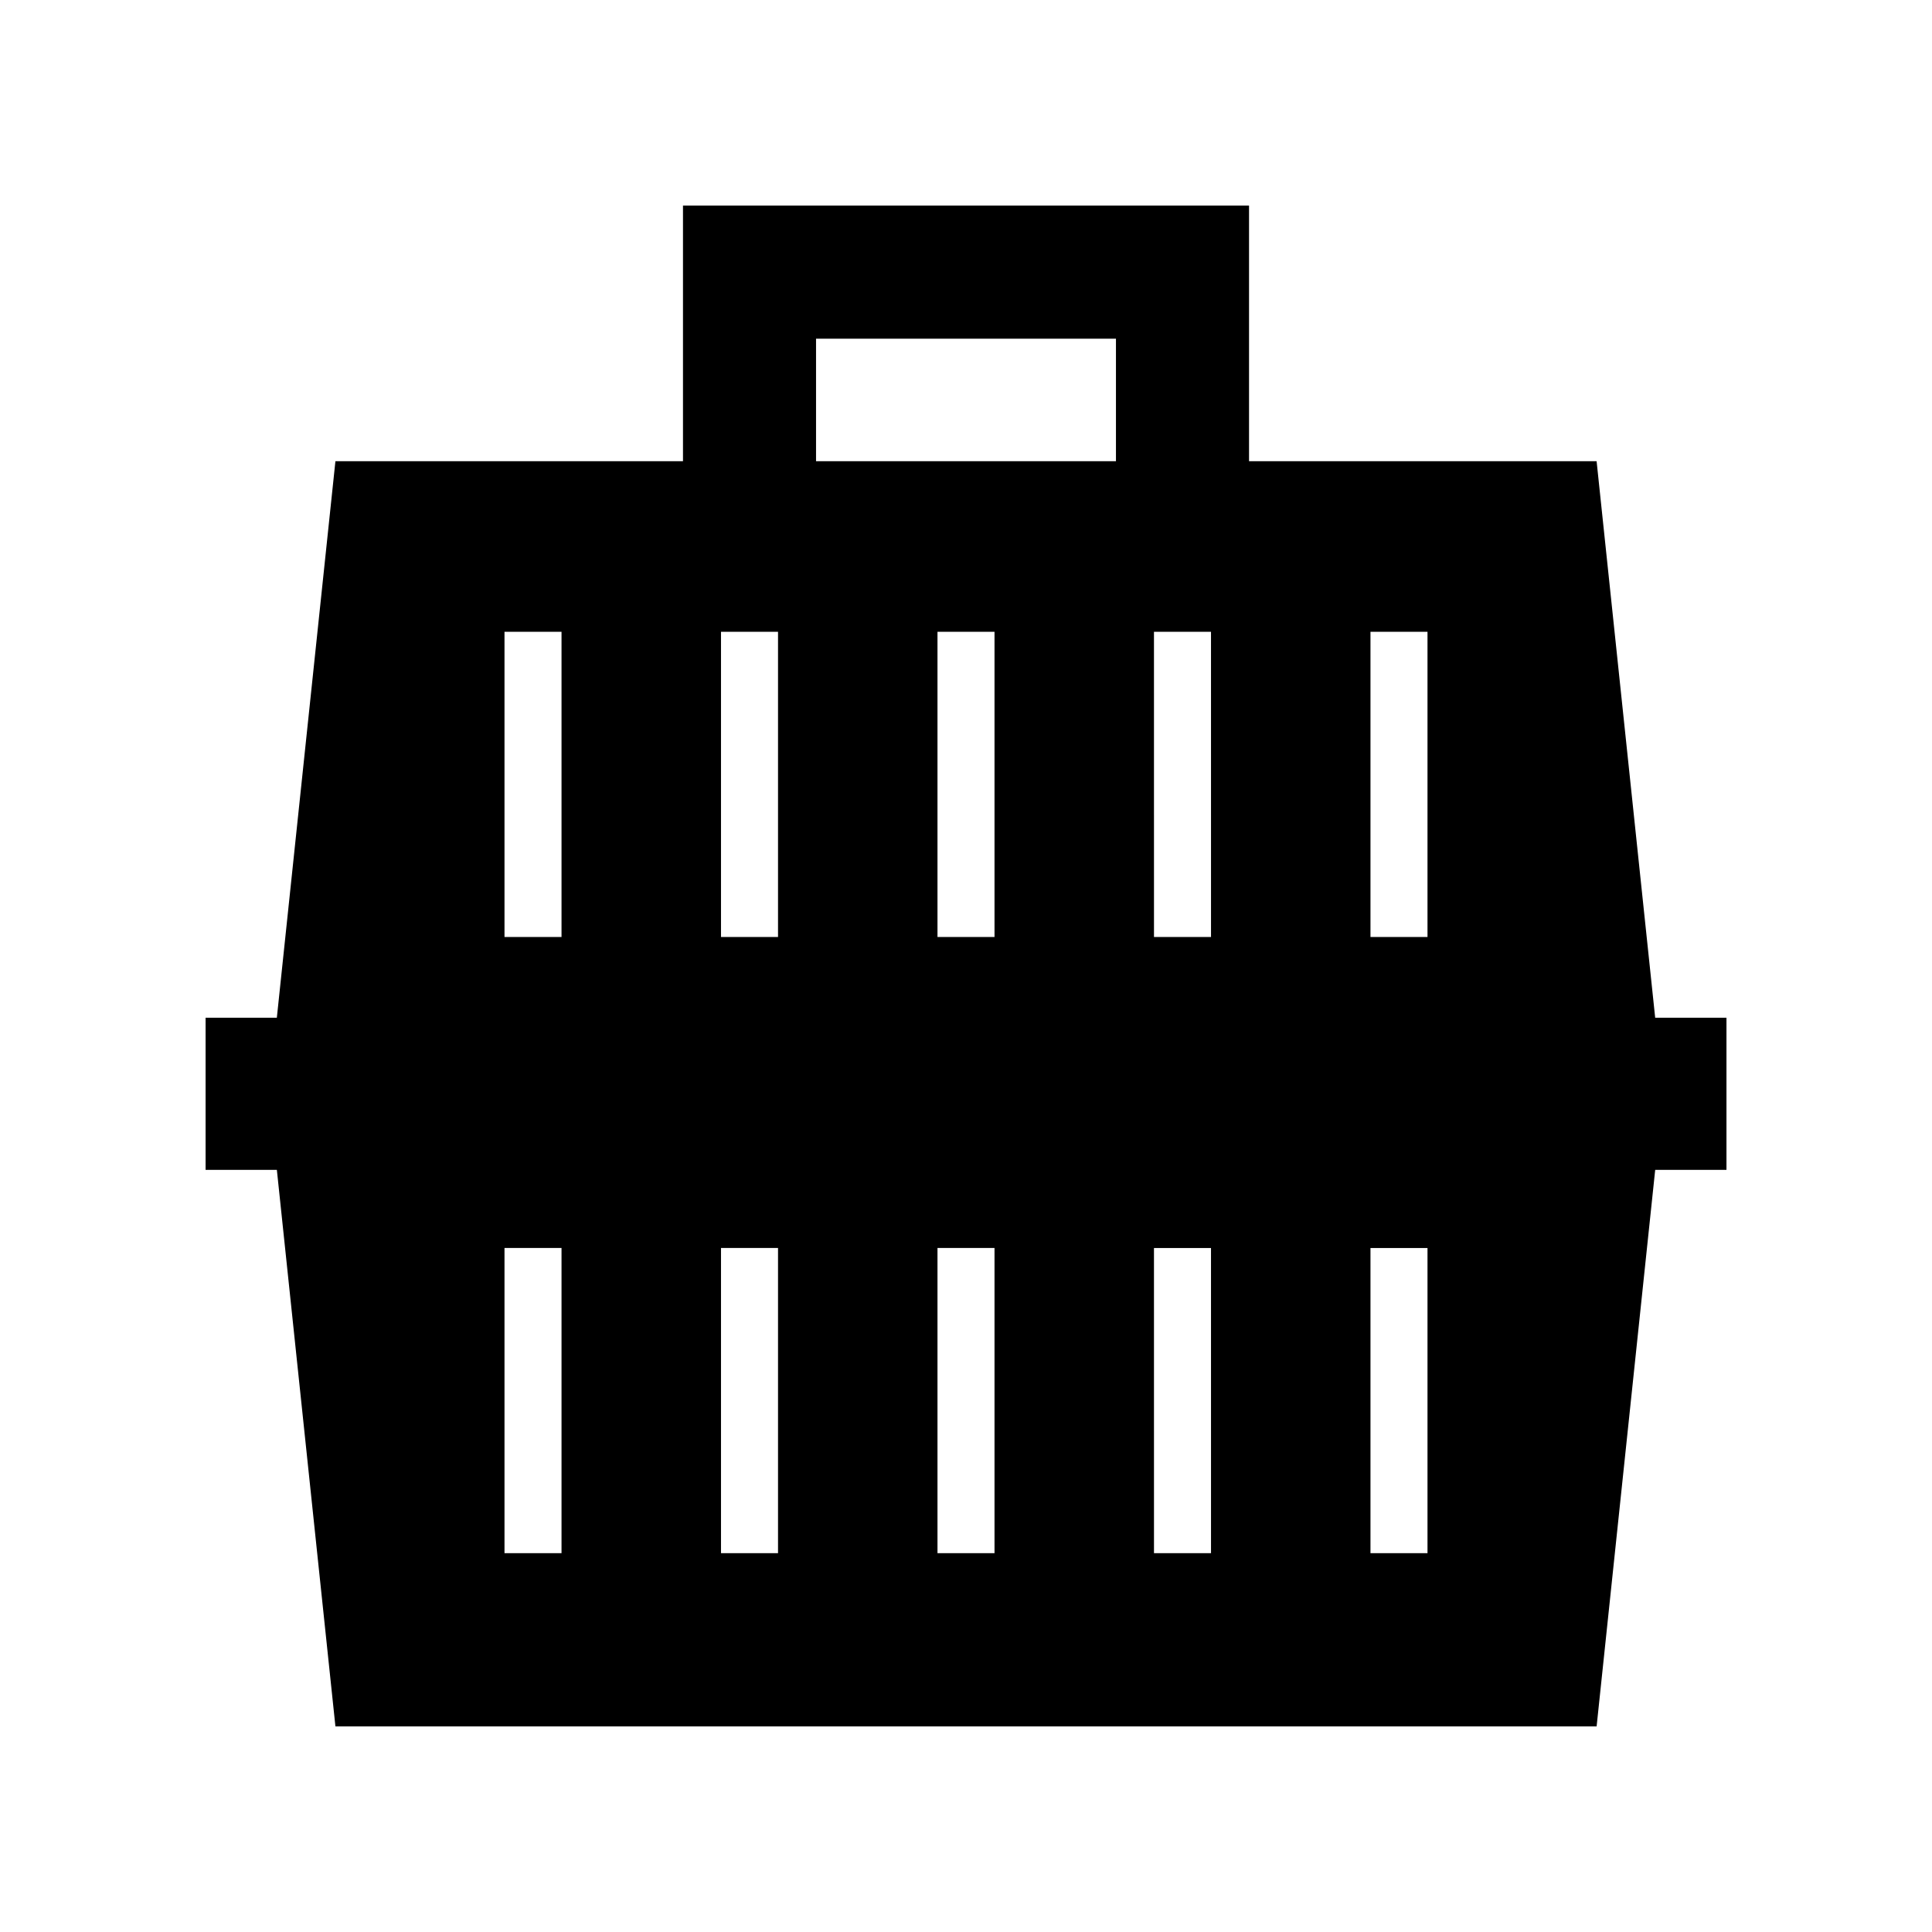
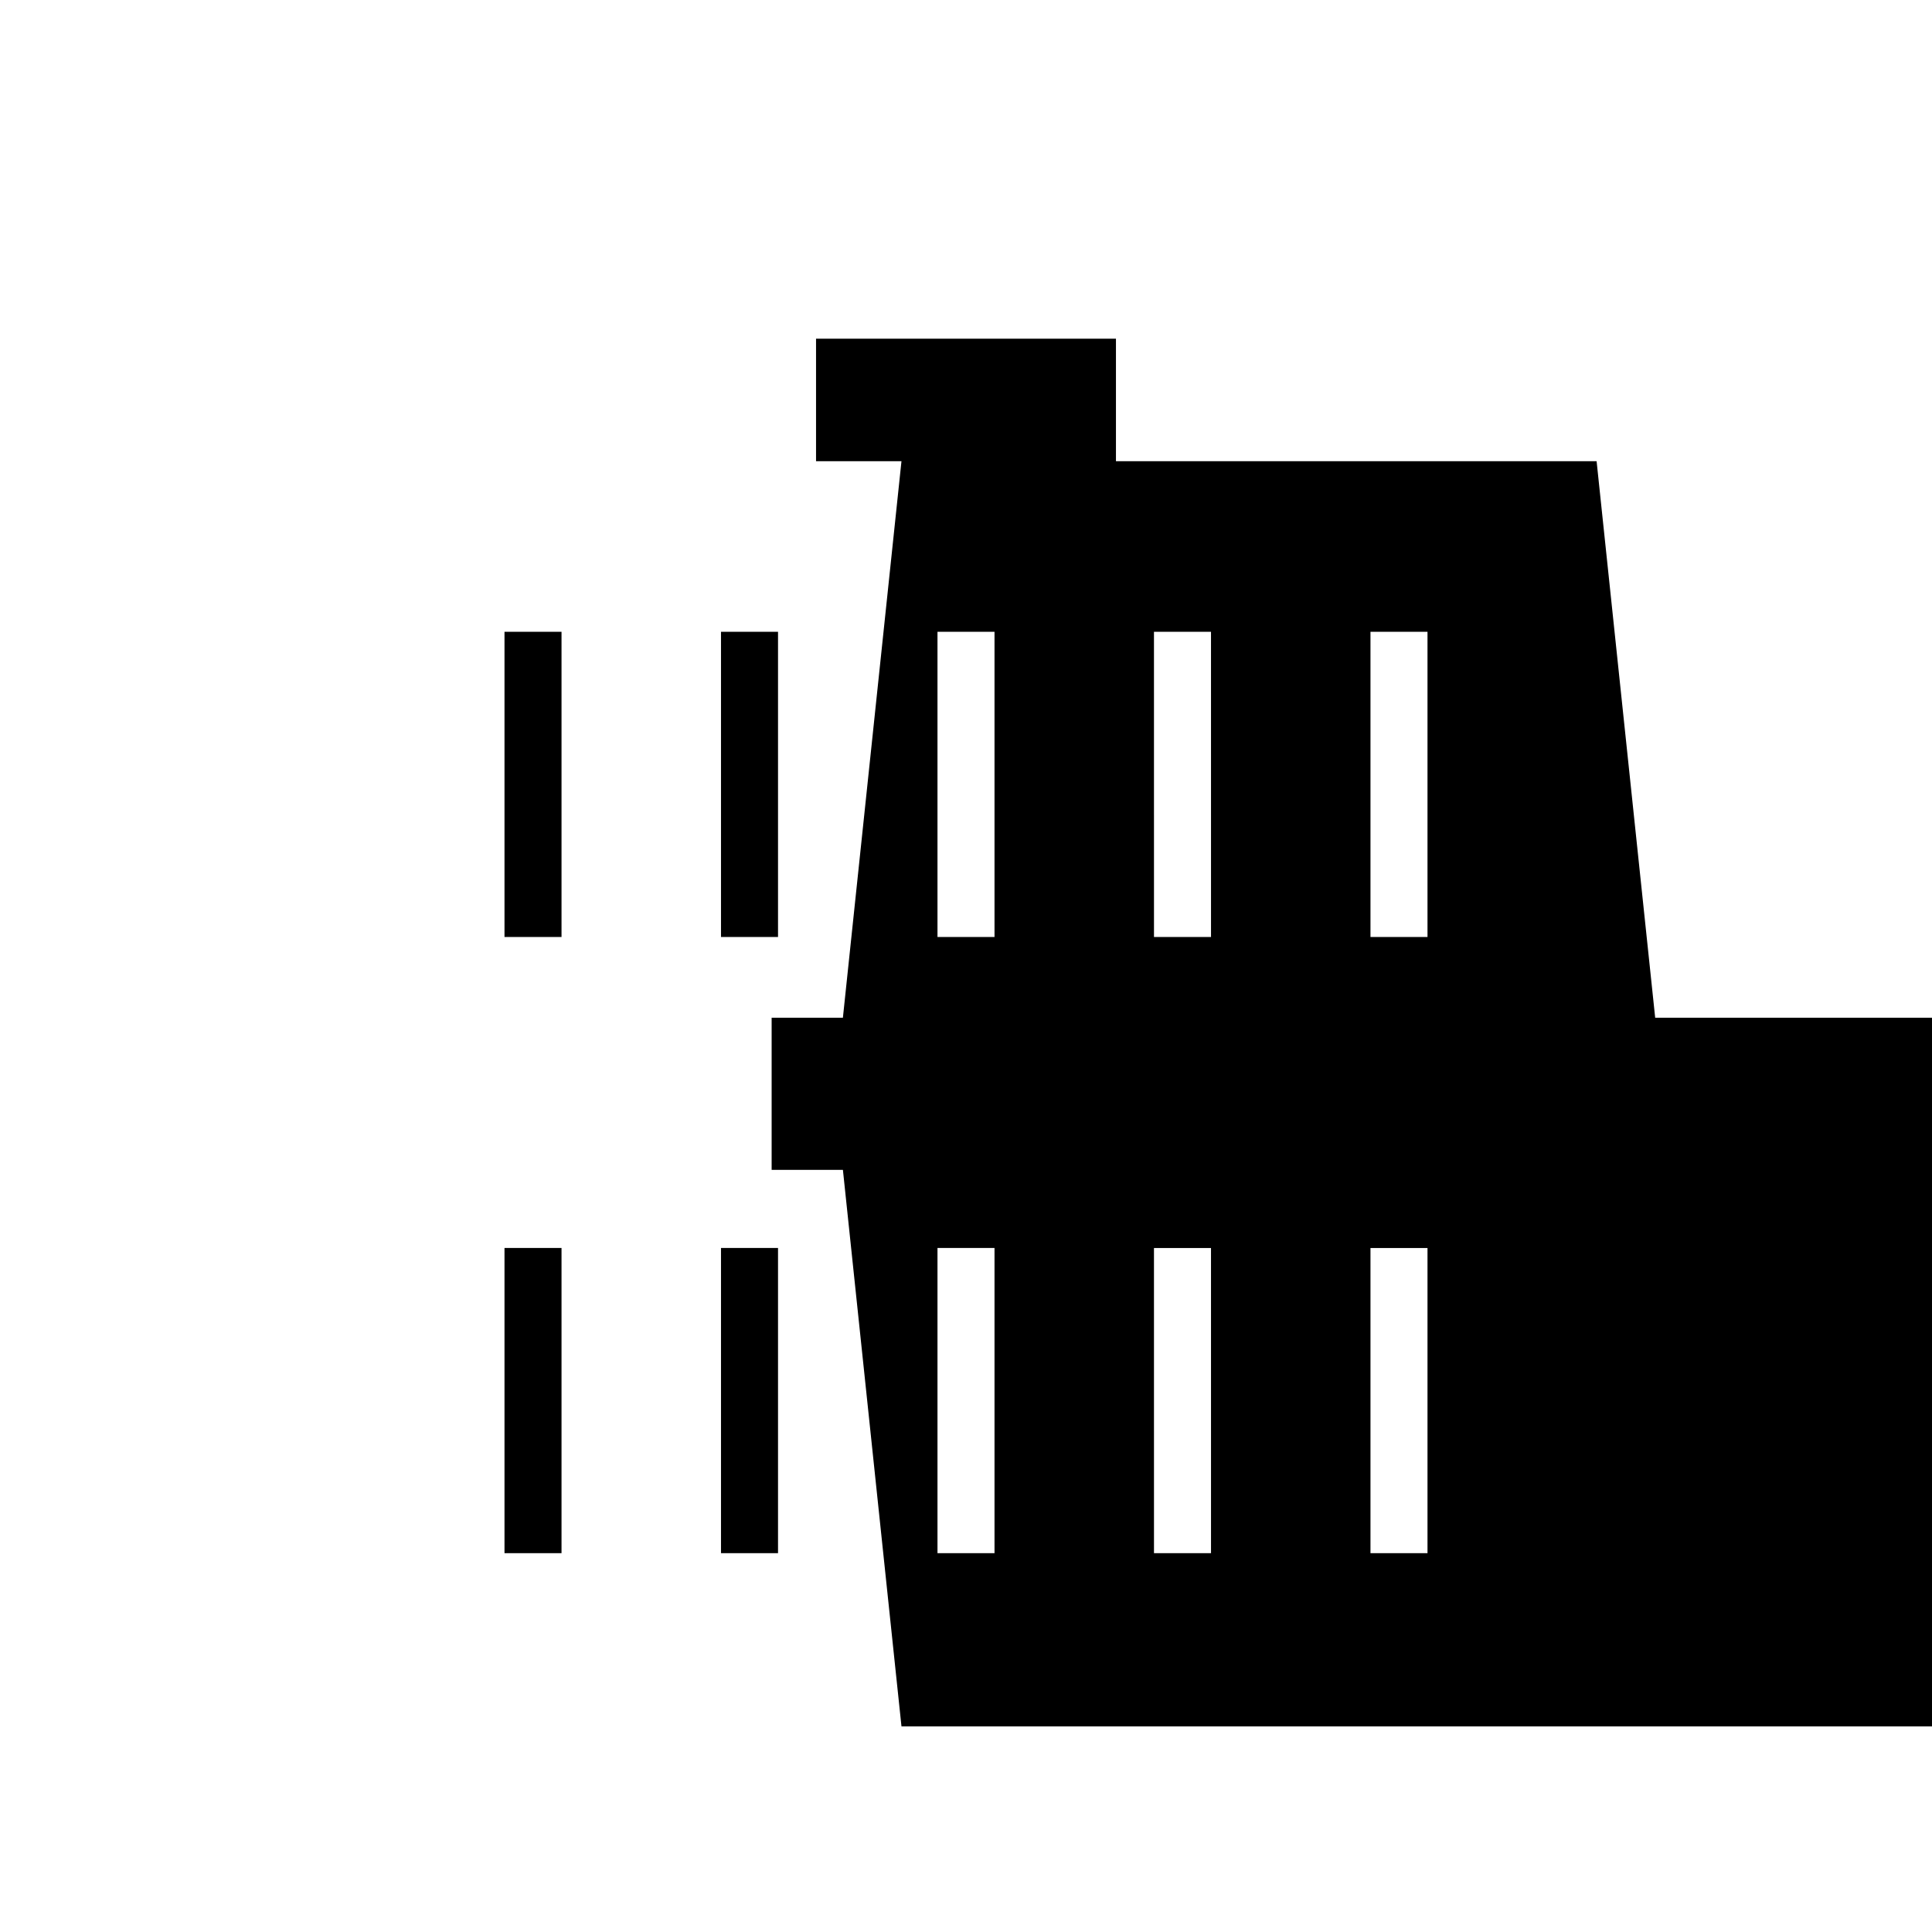
<svg xmlns="http://www.w3.org/2000/svg" fill="#000000" width="800px" height="800px" version="1.1" viewBox="144 144 512 512">
-   <path d="m582.64 413.71-15.523-147.49h-92.109v-67.746h-150.01v67.746h-92.109l-15.523 147.49h-18.883v40.316h18.887l15.52 147.49h334.23l15.523-147.49h18.887v-40.316zm-289.83 141.9h-15.113v-80.879h15.113zm0-163.3h-15.113v-80.875h15.113zm57.375 163.3h-15.113v-80.879h15.113zm0-163.3h-15.113v-80.875h15.113zm57.371 163.3h-15.113v-80.879h15.113zm0-163.3h-15.113v-80.875h15.113zm32.184-126.09h-79.48v-32.469h79.48zm25.191 289.39h-15.113l-0.004-80.879h15.113zm0-163.3h-15.113l-0.004-80.875h15.113zm57.371 163.3h-15.113v-80.879h15.113zm0-163.3h-15.113v-80.875h15.113z" />
+   <path d="m582.64 413.71-15.523-147.49h-92.109v-67.746v67.746h-92.109l-15.523 147.49h-18.883v40.316h18.887l15.52 147.49h334.23l15.523-147.49h18.887v-40.316zm-289.83 141.9h-15.113v-80.879h15.113zm0-163.3h-15.113v-80.875h15.113zm57.375 163.3h-15.113v-80.879h15.113zm0-163.3h-15.113v-80.875h15.113zm57.371 163.3h-15.113v-80.879h15.113zm0-163.3h-15.113v-80.875h15.113zm32.184-126.09h-79.48v-32.469h79.48zm25.191 289.39h-15.113l-0.004-80.879h15.113zm0-163.3h-15.113l-0.004-80.875h15.113zm57.371 163.3h-15.113v-80.879h15.113zm0-163.3h-15.113v-80.875h15.113z" />
</svg>